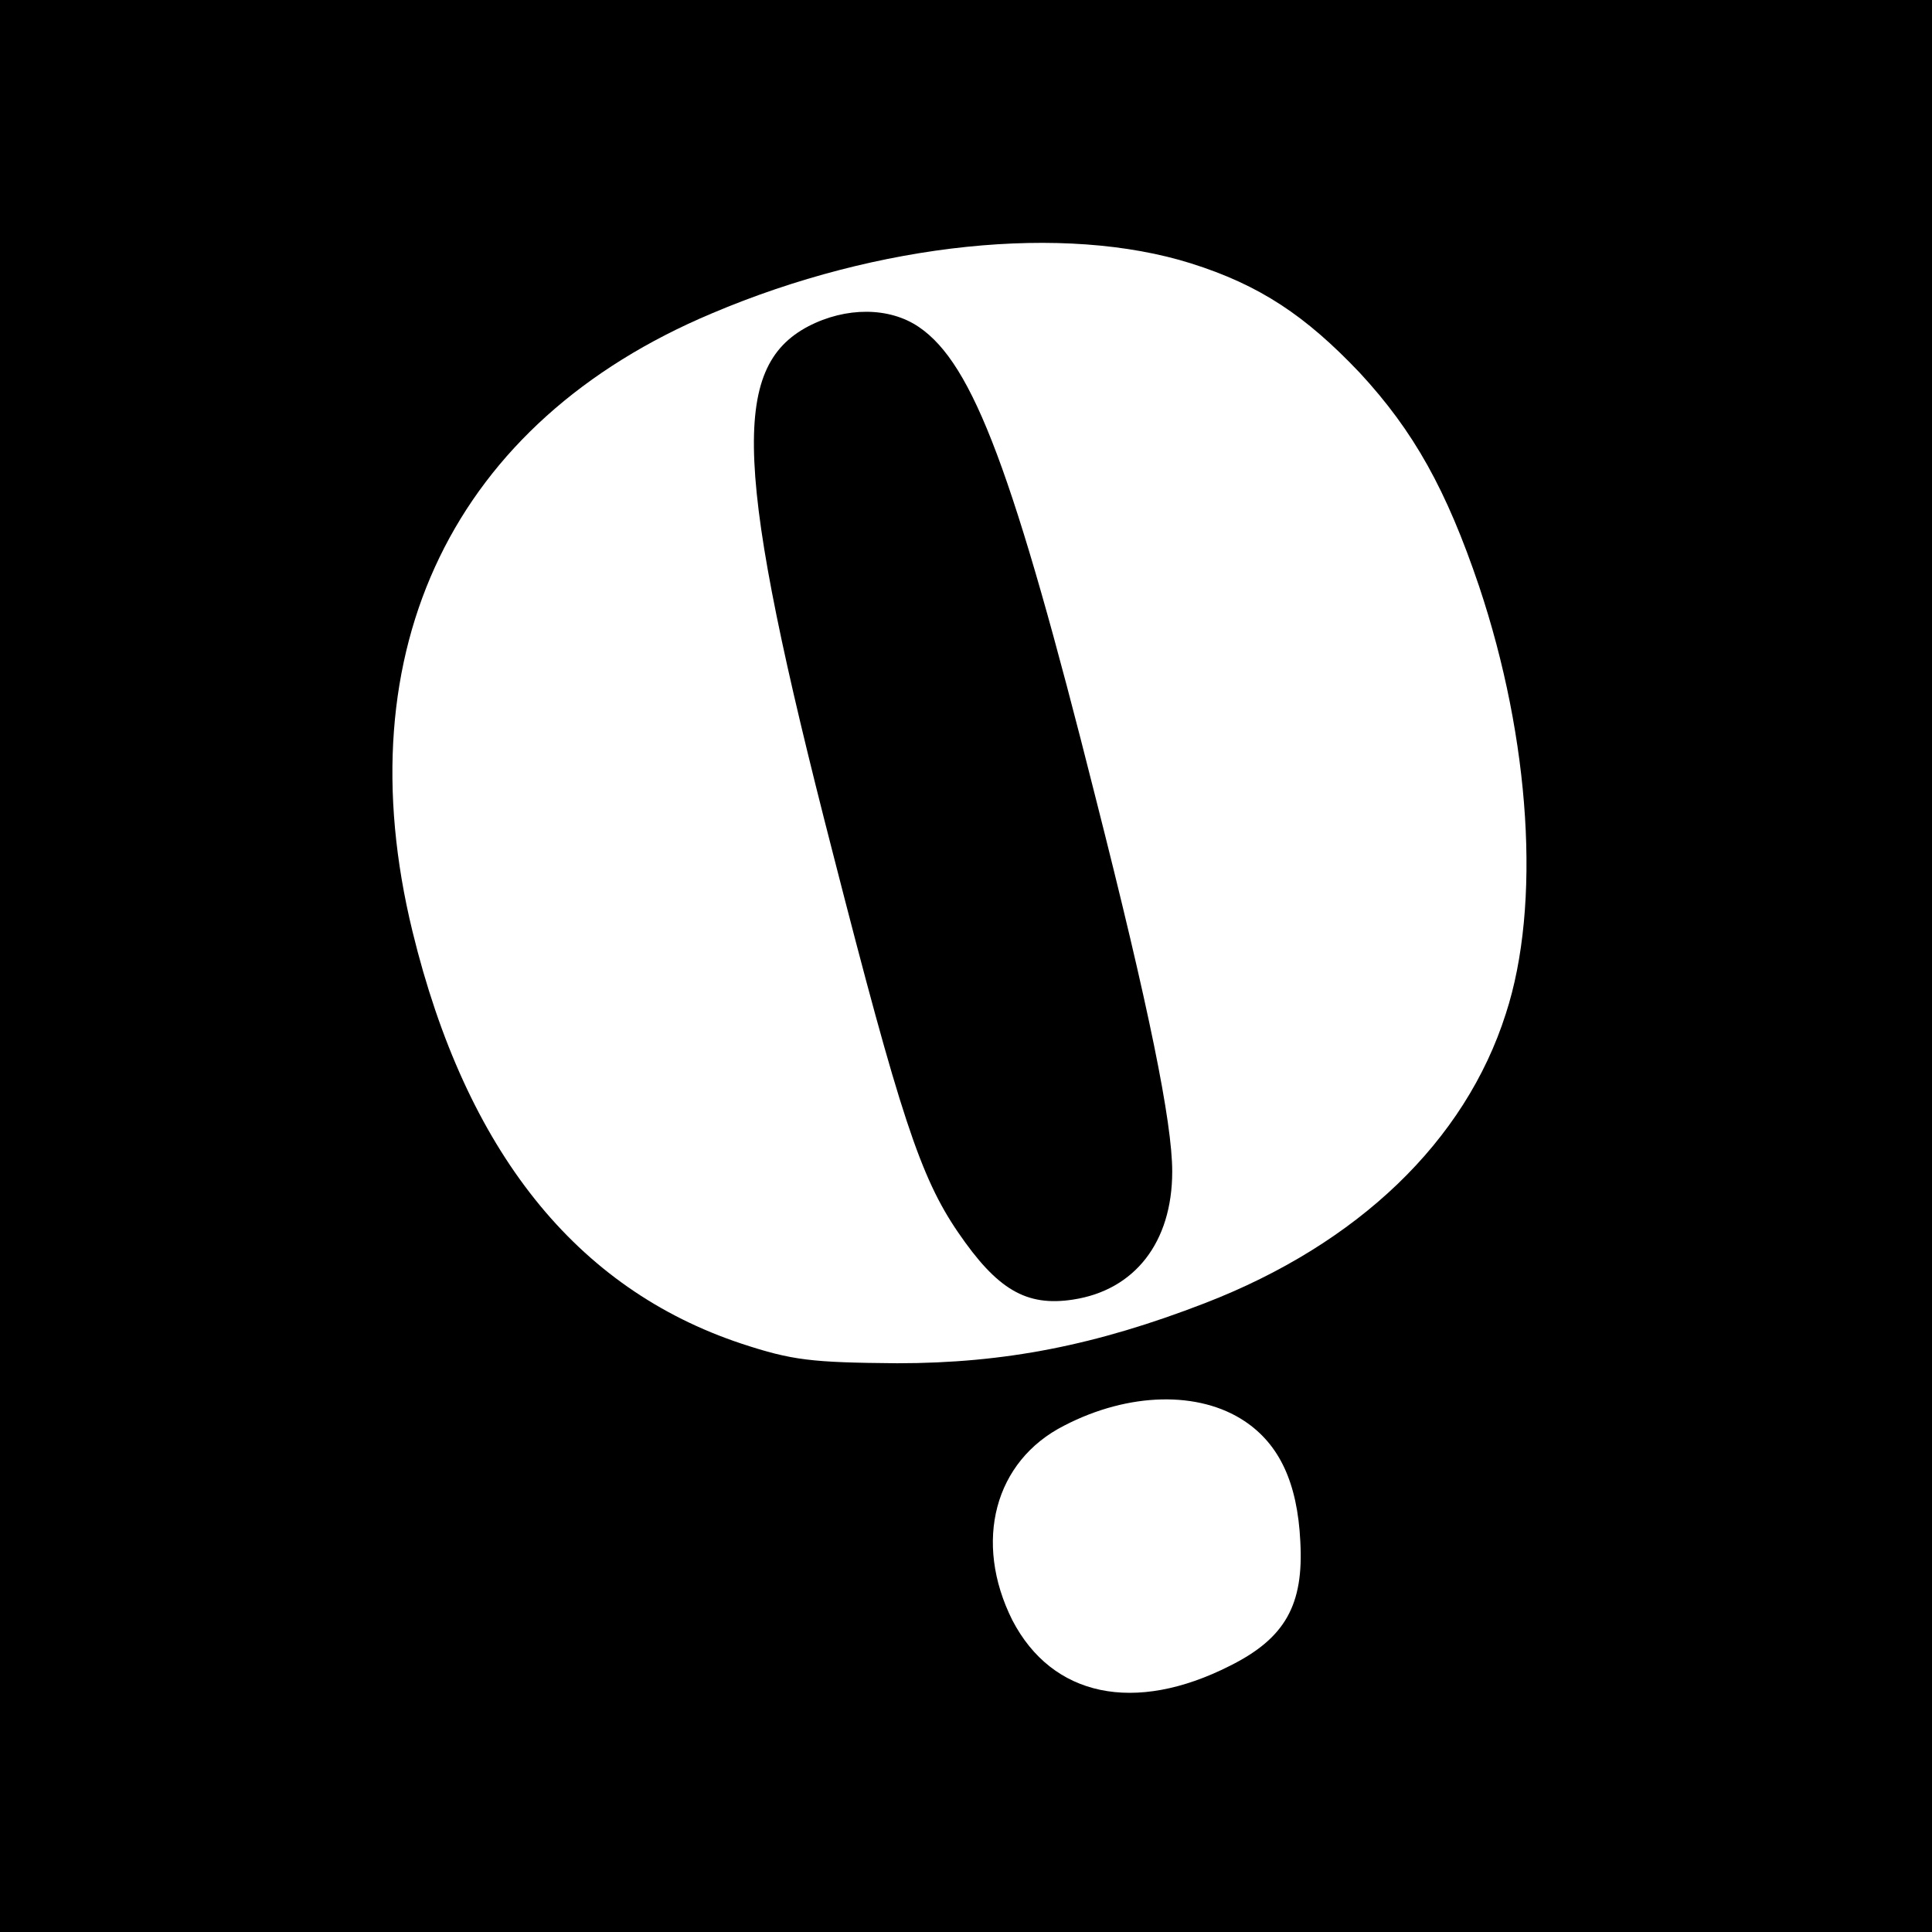
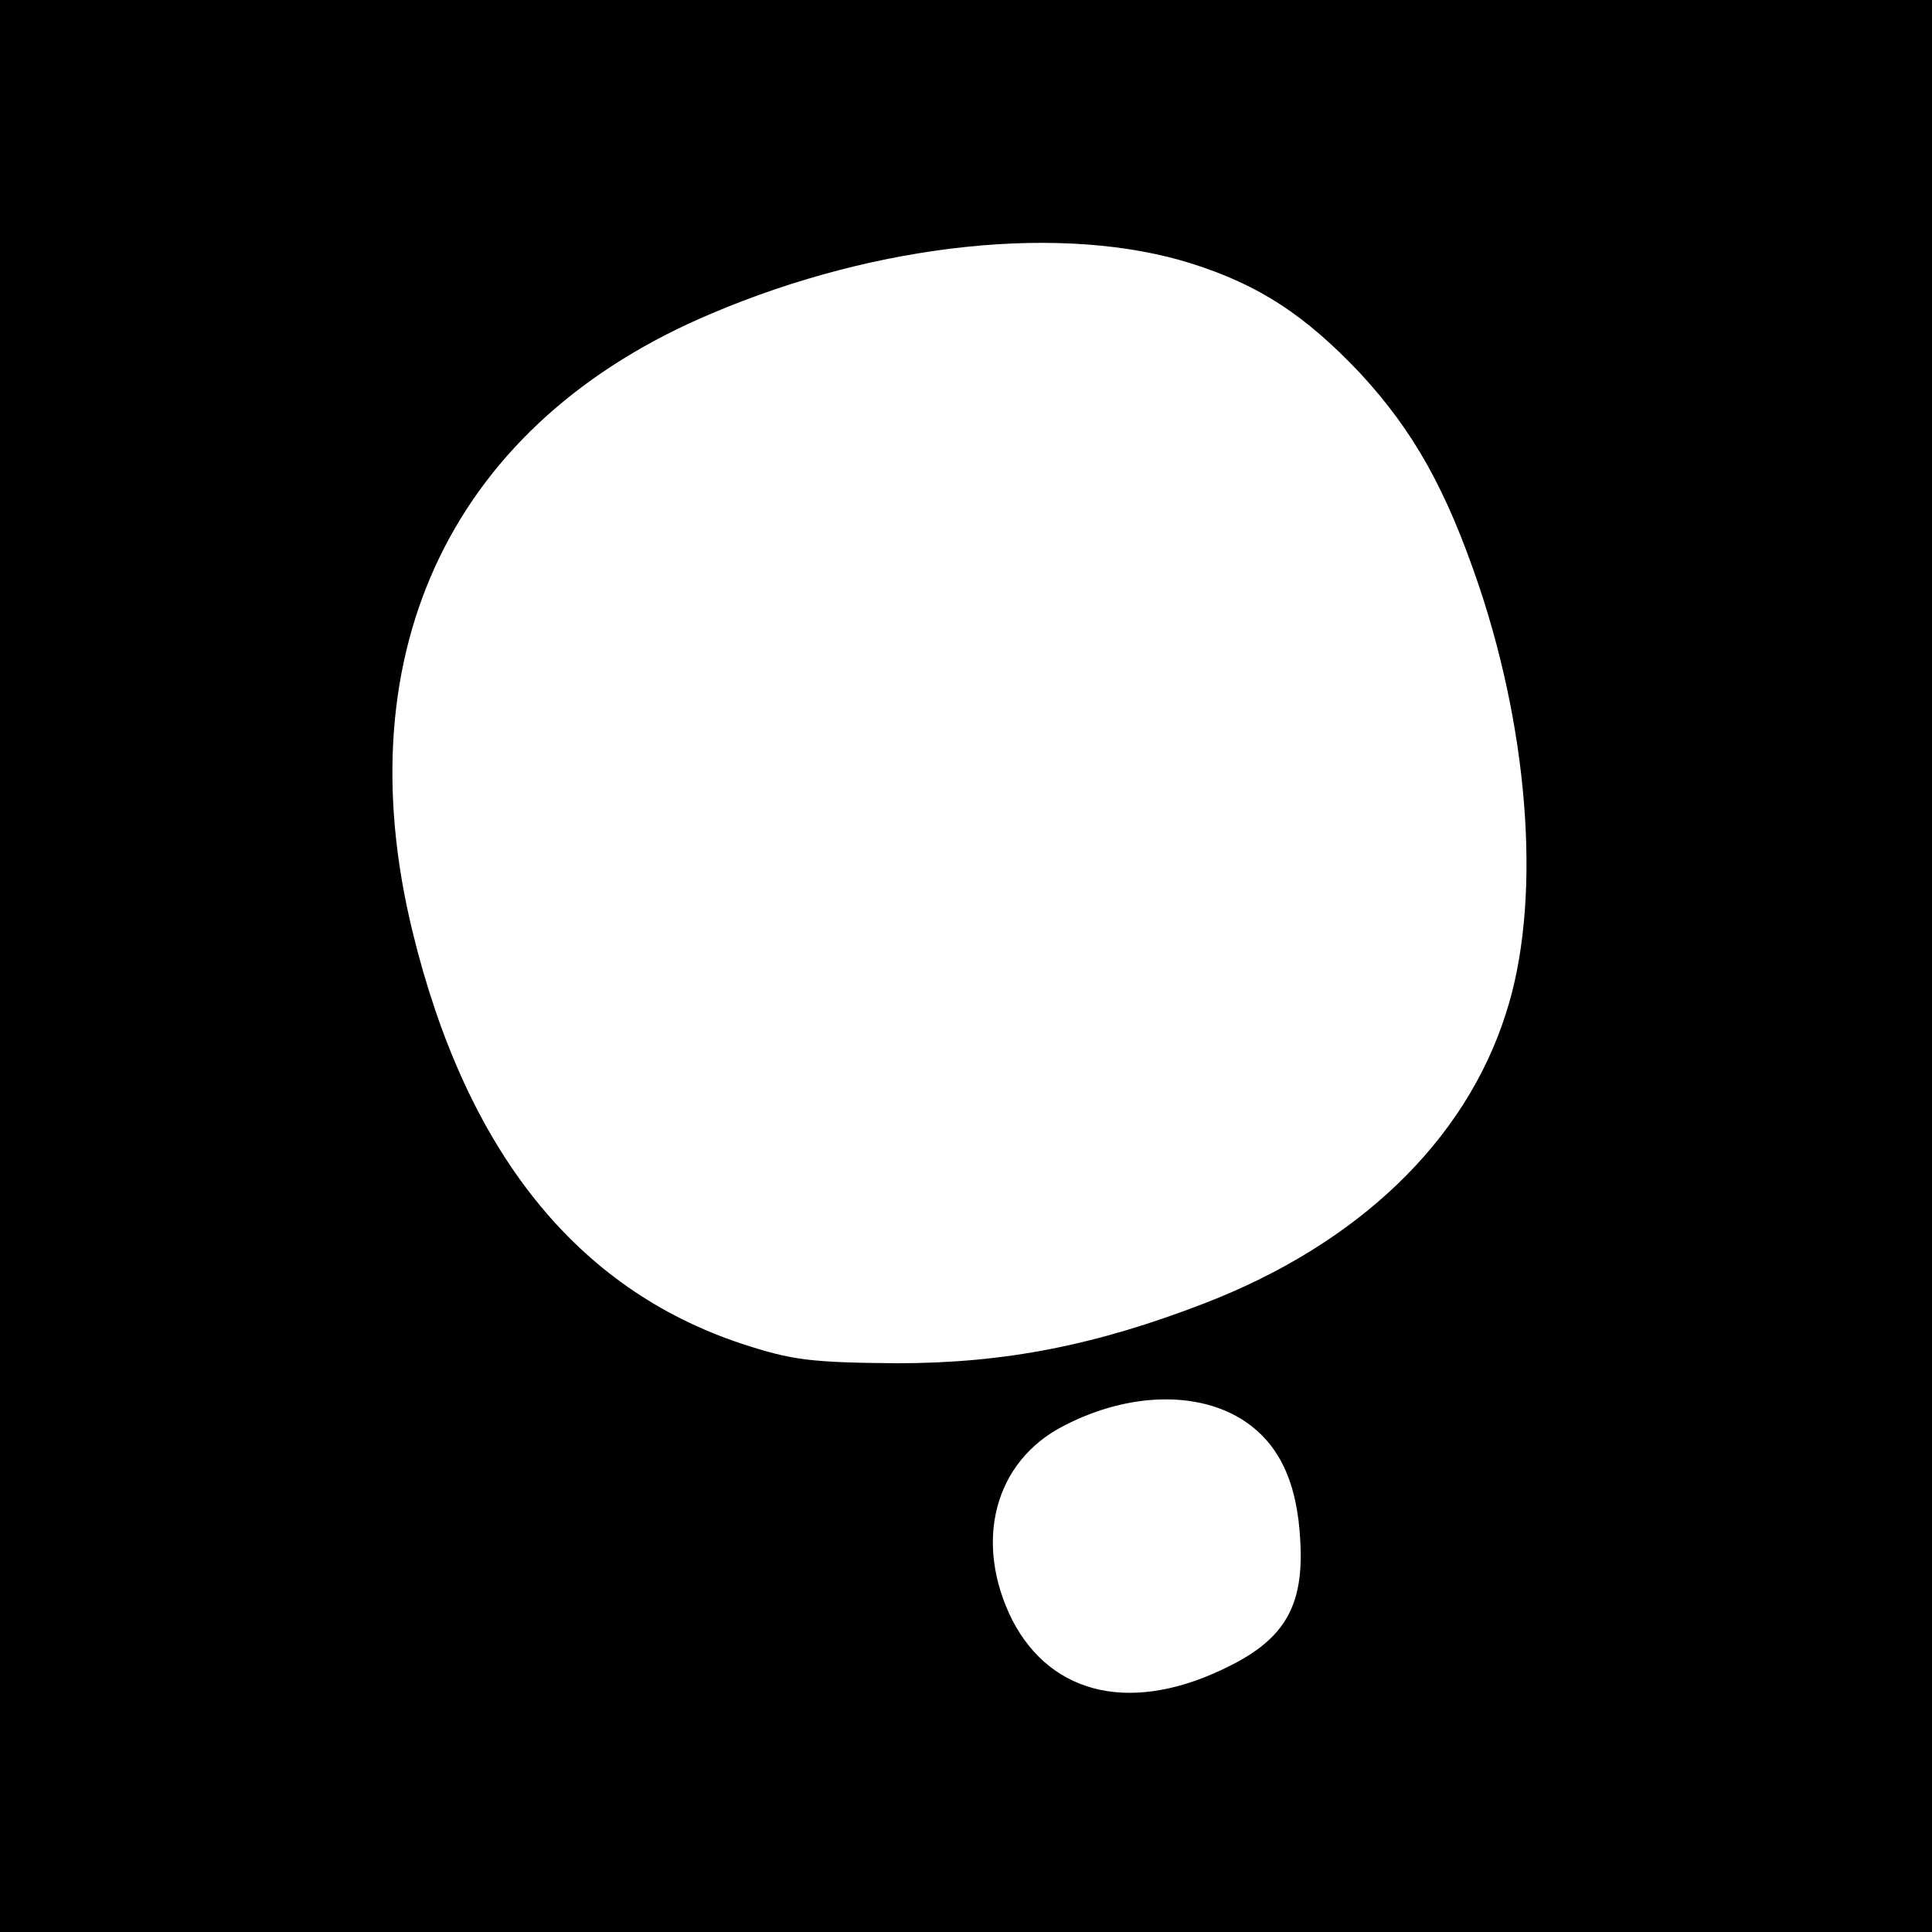
<svg xmlns="http://www.w3.org/2000/svg" version="1.0" width="267pt" height="267pt" viewBox="0 0 267 267" preserveAspectRatio="xMidYMid meet">
  <g transform="translate(0,267) scale(0.1,-0.1)" fill="#000000" stroke="none">
    <path d="M0 1335 l0 -1335 1335 0 1335 0 0 1335 0 1335 -1335 0 -1335 0 0 -1335z m1646 971 c95 -30 158 -72 233 -151 75 -81 120 -162 165 -295 71 -212 86 -441 37 -591 -56 -176 -204 -318 -416 -400 -150 -58 -276 -83 -425 -83 -119 1 -145 4 -215 27 -229 76 -381 266 -455 570 -95 390 57 704 414 854 231 98 487 124 662 69z m74 -1600 c48 -32 73 -85 77 -166 5 -88 -21 -134 -97 -172 -132 -67 -246 -43 -301 63 -54 108 -25 220 72 269 89 46 186 48 249 6z" />
-     <path d="M1117 2219 c-108 -57 -102 -200 34 -728 93 -363 121 -448 173 -524 54 -79 94 -103 159 -93 85 13 137 79 137 177 0 68 -32 226 -106 517 -113 449 -169 599 -244 650 -41 28 -101 28 -153 1z" />
  </g>
</svg>